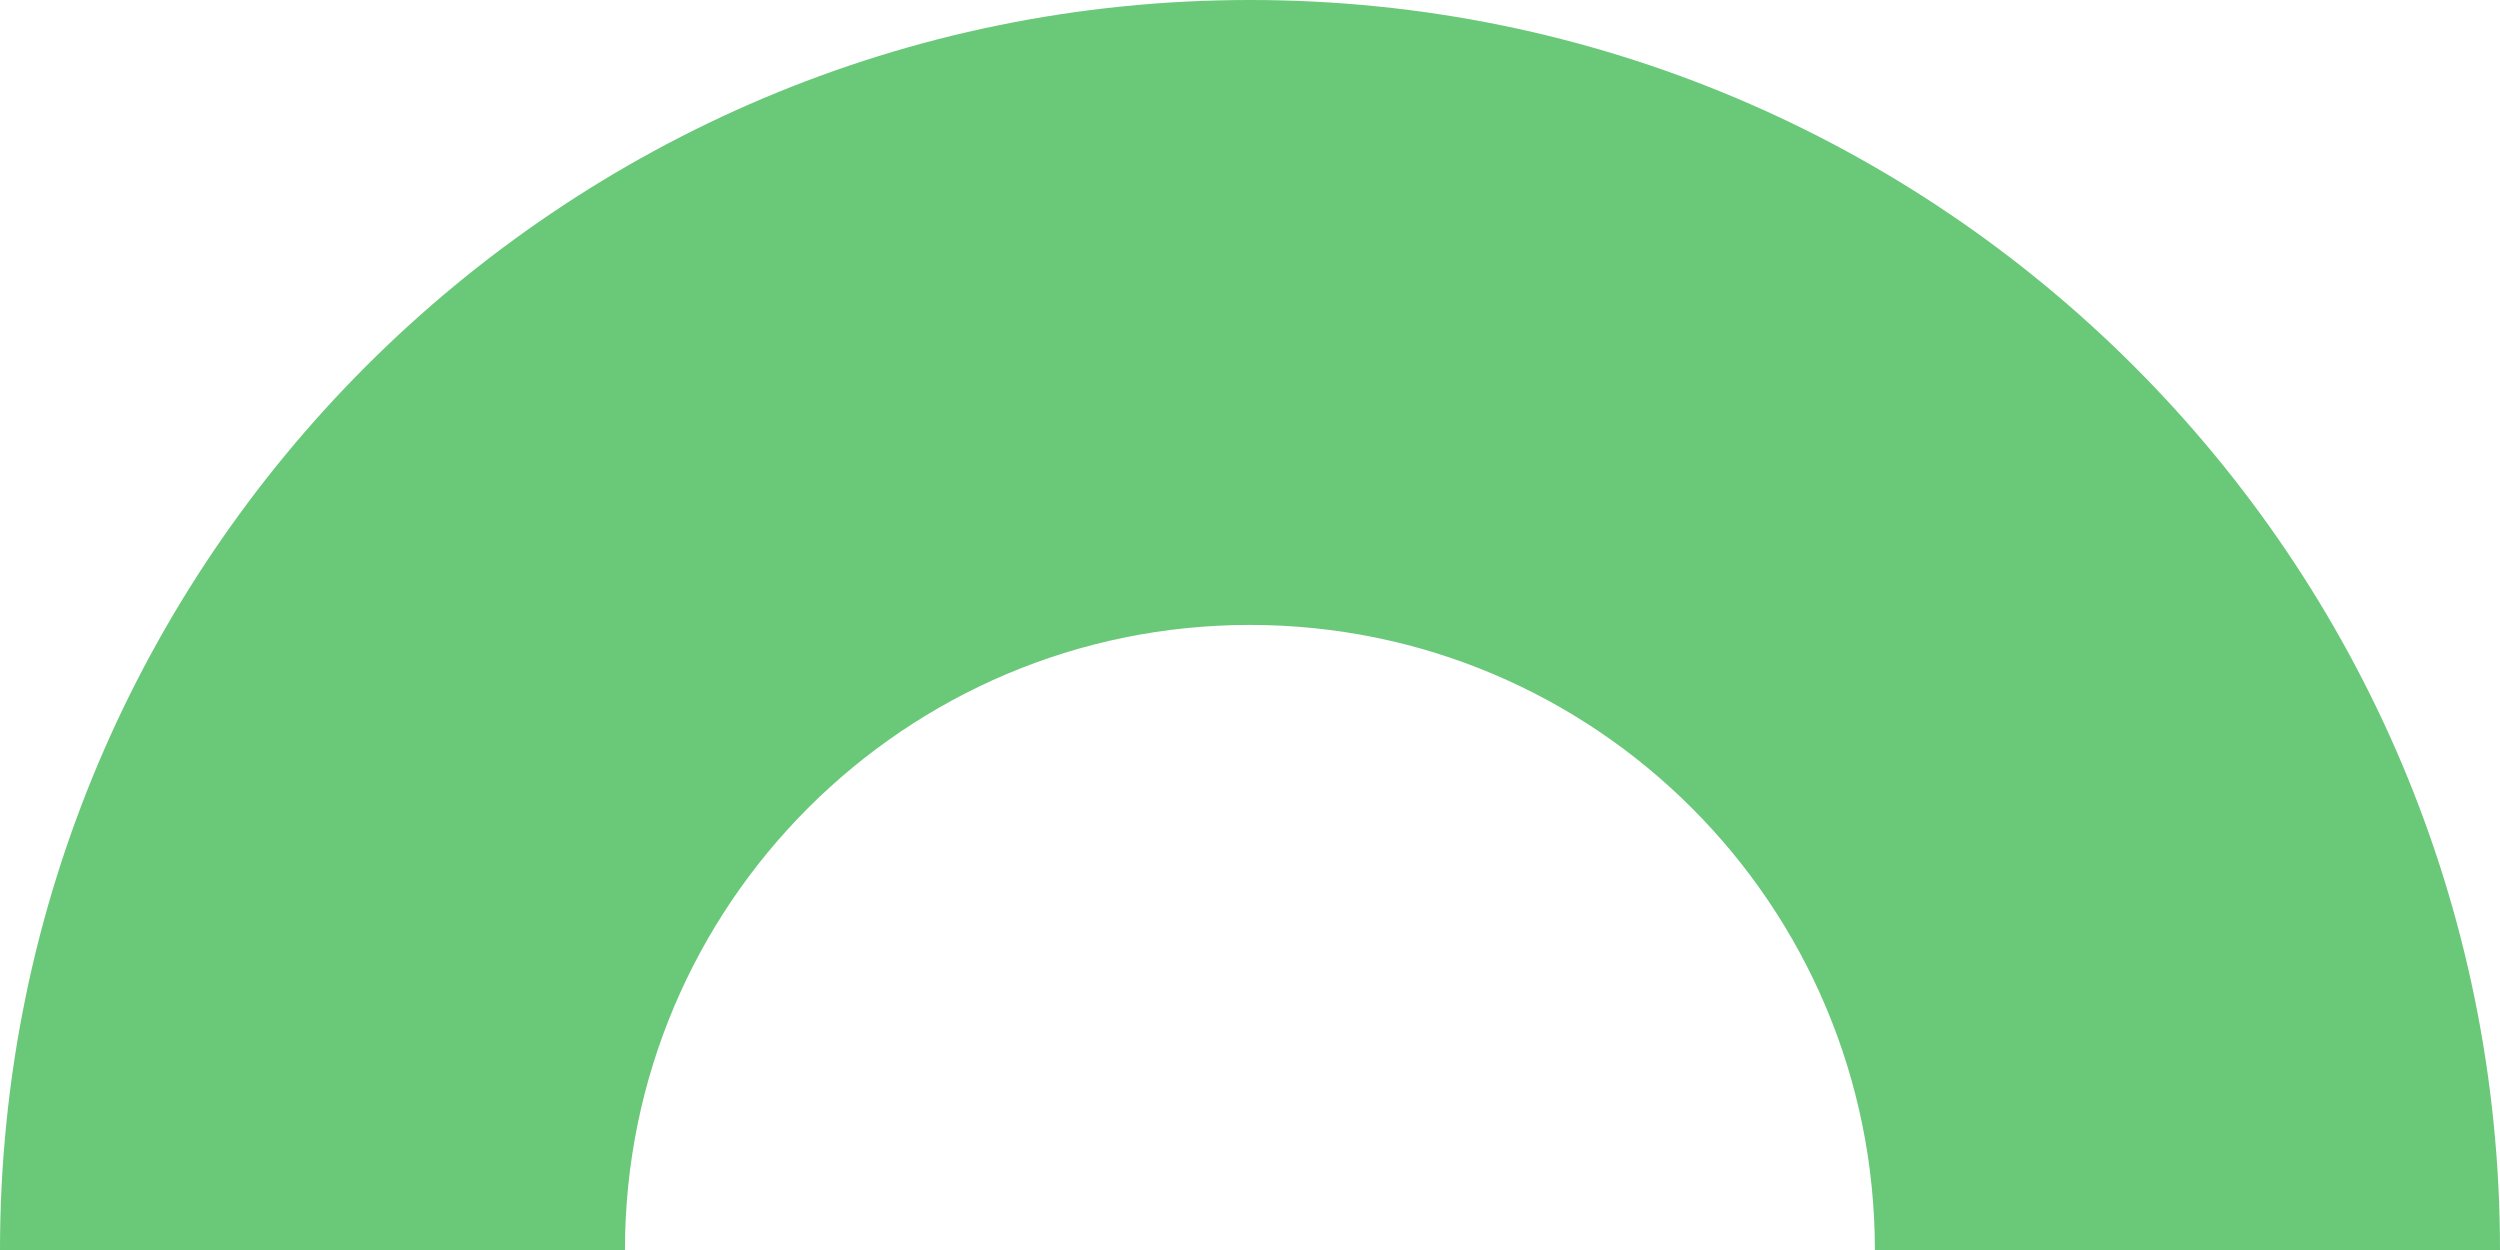
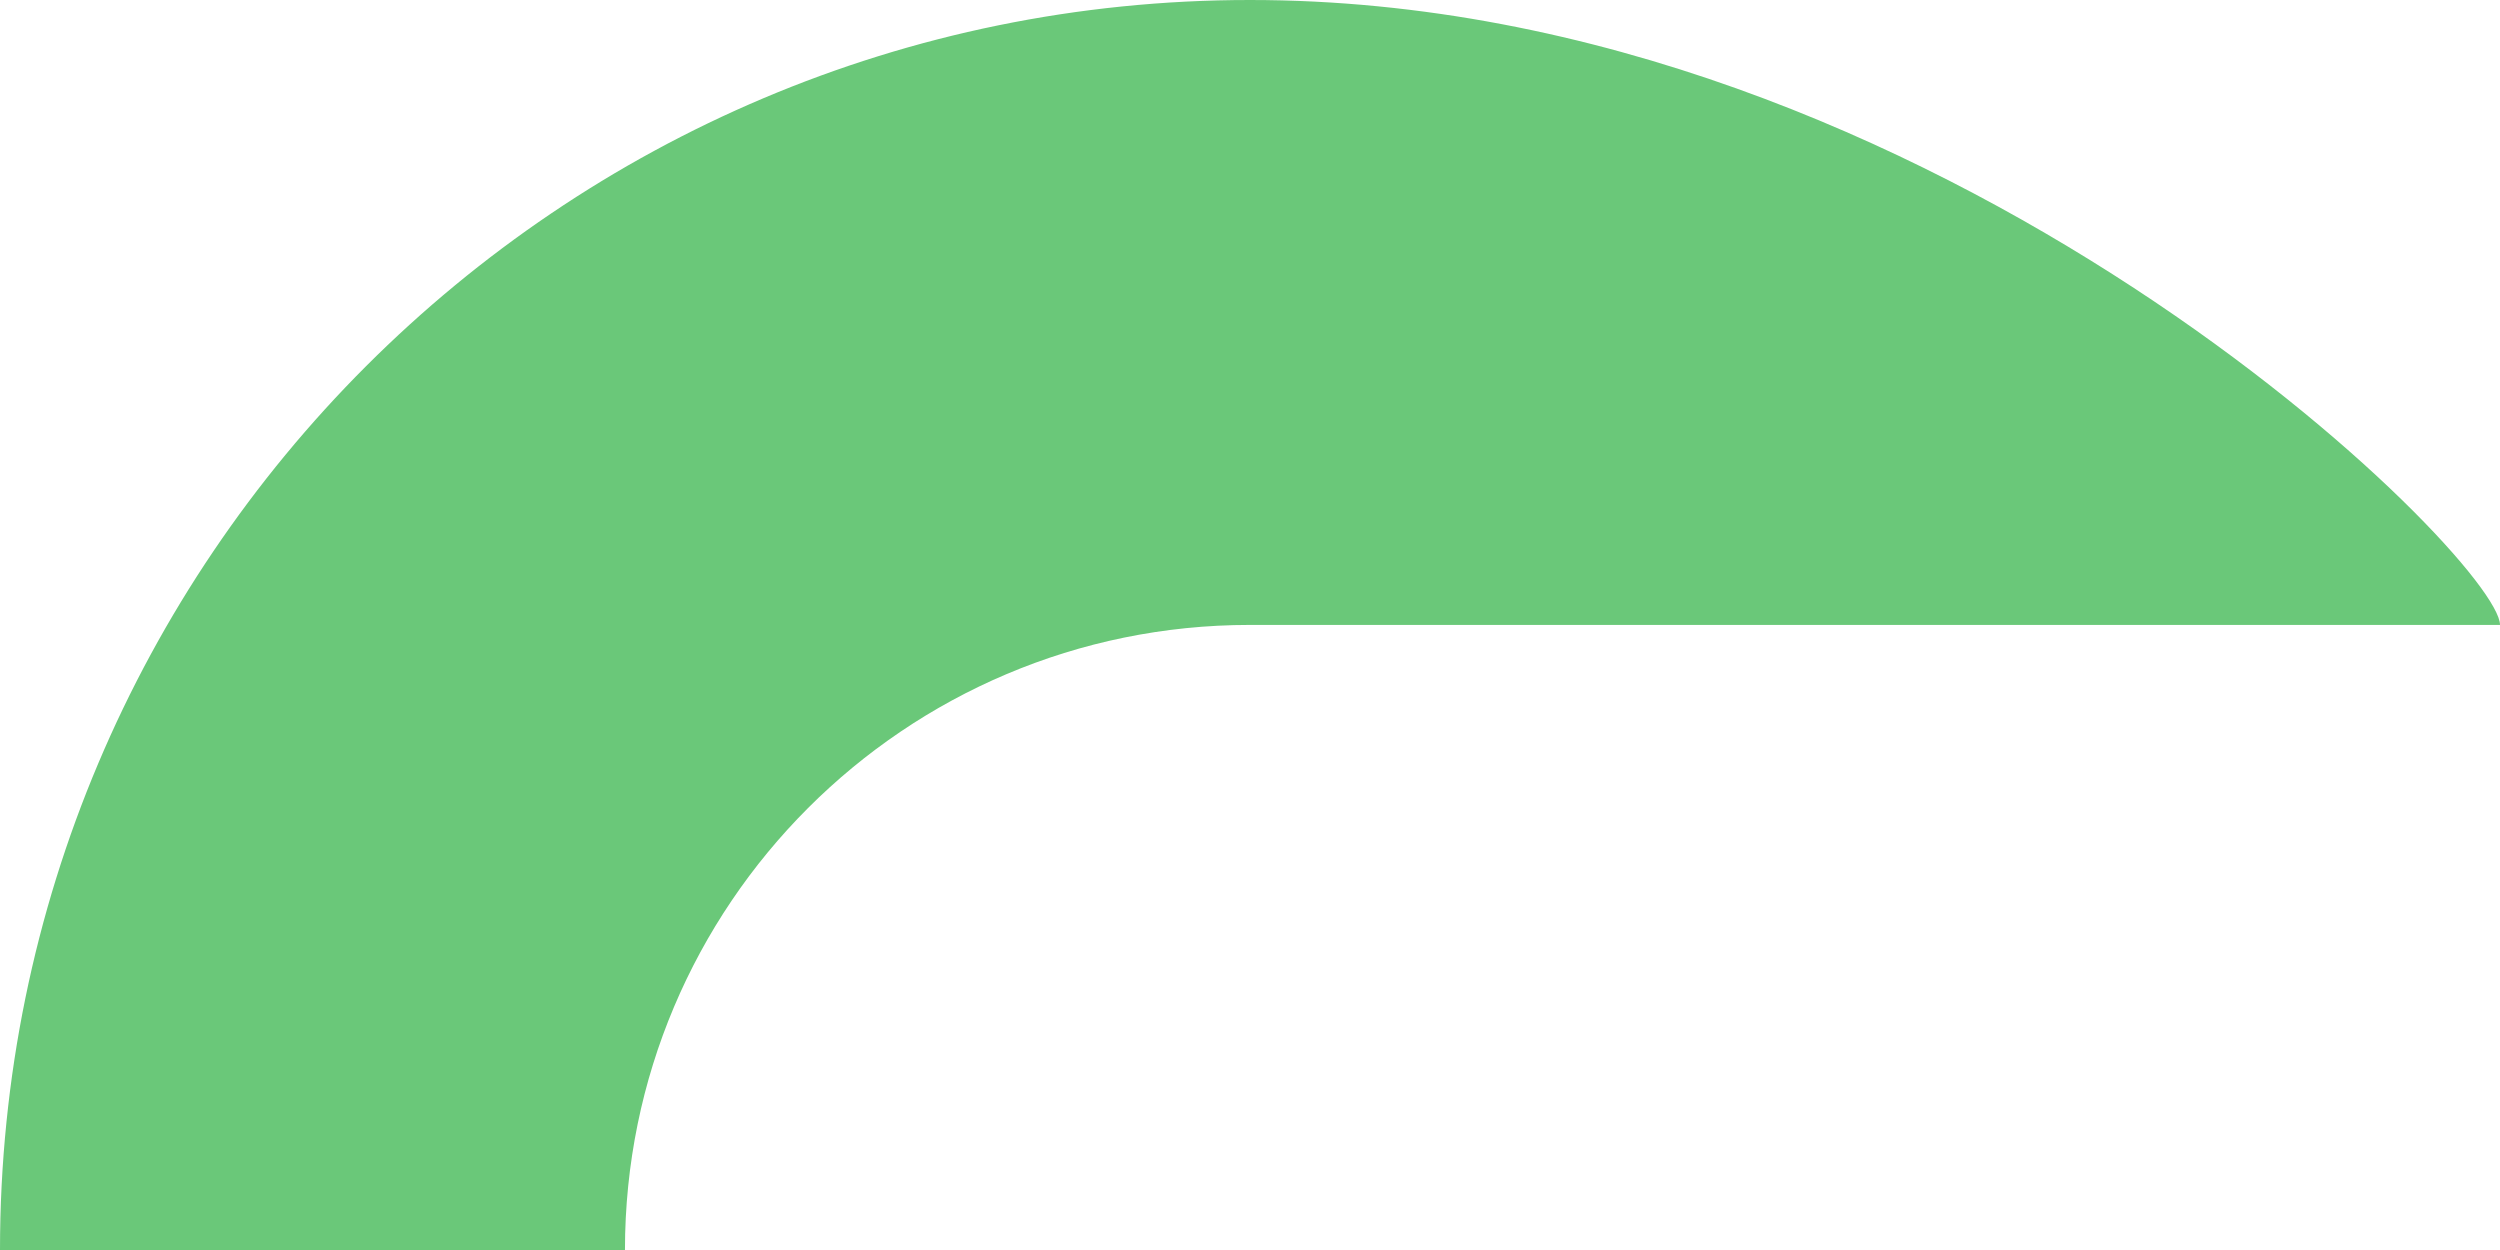
<svg xmlns="http://www.w3.org/2000/svg" width="256" height="128" viewBox="0 0 256 128" fill="none">
-   <path d="M127.991 0C57.313 0 0 57.309 0 128H63.996C63.996 92.663 92.652 63.992 127.991 63.992C163.331 63.992 191.987 92.646 191.987 128H256C256 57.309 198.704 0 127.991 0Z" fill="#6AC879" />
+   <path d="M127.991 0C57.313 0 0 57.309 0 128H63.996C63.996 92.663 92.652 63.992 127.991 63.992H256C256 57.309 198.704 0 127.991 0Z" fill="#6AC879" />
</svg>